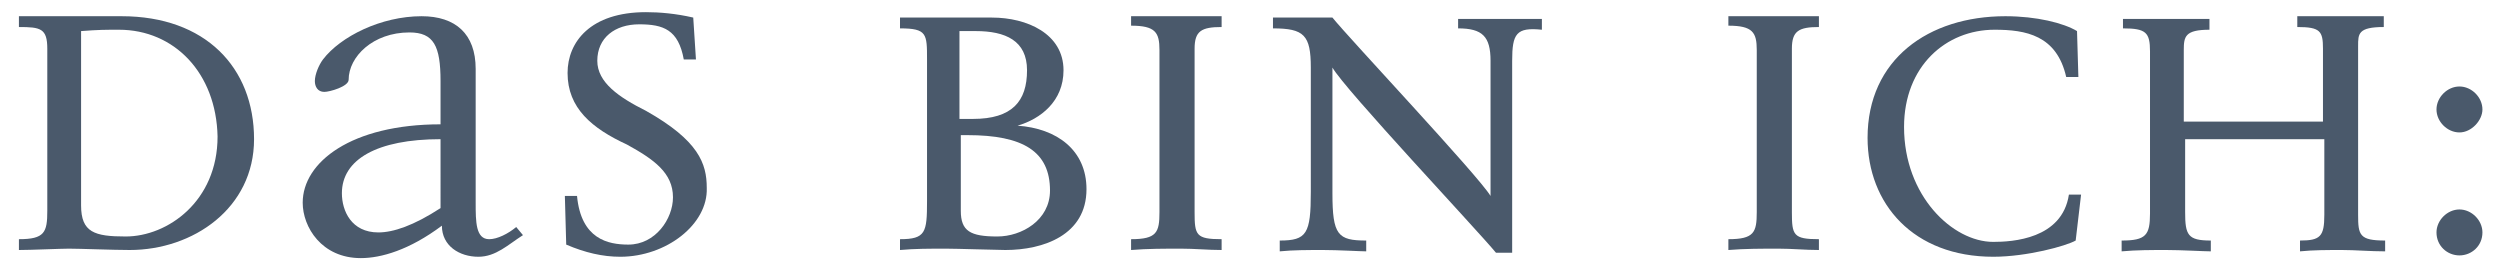
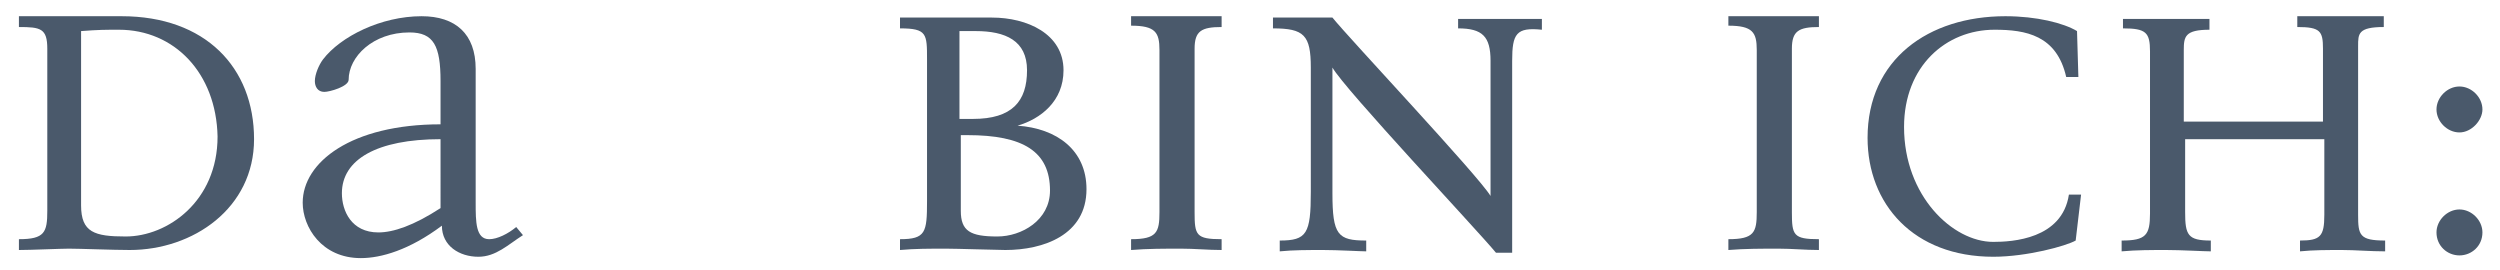
<svg xmlns="http://www.w3.org/2000/svg" version="1.1" id="Ebene_1" x="0px" y="0px" viewBox="0 0 185 20" style="enable-background:new 0 0 185 20;" xml:space="preserve">
  <style type="text/css">
	.st0{enable-background:new    ;}
	.st1{fill:#4A596B;}
</style>
  <g class="st0">
    <path class="st1" d="M1.3,1.2c1.3,0,2.5,0,3.8,0s3.2,0,3.9,0c6.2,0,9.8,3.8,9.8,9.1c0,5.1-4.5,8.2-9.2,8.2c-1.2,0-3.7-0.1-4.5-0.1   c-0.6,0-2.8,0.1-3.7,0.1v-0.8c1.9,0,2.1-0.5,2.1-2.1V3.6C3.5,2.1,3,2,1.4,2V1.2H1.3z M8.8,2.2c-1,0-1.5,0-2.8,0.1v12.9   c0,2,1,2.3,3.3,2.3c3.1,0,6.8-2.6,6.8-7.4C16,5.4,12.9,2.2,8.8,2.2z" />
    <path class="st1" d="M35.4,19c-1.4,0-2.7-0.8-2.7-2.3c-2.4,1.8-4.5,2.4-6,2.4c-2.9,0-4.3-2.3-4.3-4.1c0-3,3.6-5.8,10.2-5.8V6   c0-2.6-0.5-3.6-2.3-3.6c-2.7,0-4.5,1.8-4.5,3.5c0,0.5-1.4,0.9-1.8,0.9c-0.5,0-0.7-0.4-0.7-0.8c0-0.5,0.3-1.2,0.6-1.6   c1.3-1.7,4.3-3.2,7.3-3.2c2.5,0,4,1.3,4,3.9v9.9c0,1.4,0,2.7,1,2.7c0.6,0,1.4-0.4,2-0.9l0.5,0.6C37.6,18.1,36.7,19,35.4,19z    M32.6,10.3c-4.7,0-7.3,1.5-7.3,4c0,1.3,0.7,2.9,2.7,2.9c1.1,0,2.6-0.5,4.6-1.8V10.3z" />
-     <path class="st1" d="M45.9,19c-1.3,0-2.6-0.3-4-0.9l-0.1-3.6h0.9c0.3,3.2,2.3,3.6,3.8,3.6c2,0,3.3-1.9,3.3-3.5   c0-1.8-1.4-2.8-3.4-3.9C43.8,9.5,42,8,42,5.4c0-2.3,1.7-4.5,5.8-4.5c1,0,2.2,0.1,3.5,0.4l0.2,3.1h-0.9c-0.4-2.2-1.5-2.6-3.3-2.6   s-3.1,1-3.1,2.7c0,1.6,1.6,2.7,3.6,3.7c3.9,2.2,4.5,3.9,4.5,5.7C52.4,16.6,49.3,19,45.9,19z" />
    <path class="st1" d="M80.4,14c0,3.4-3.2,4.5-6,4.5c-0.6,0-3.6-0.1-4.4-0.1c-1.2,0-2.3,0-3.4,0.1v-0.8c1.9,0,2-0.5,2-2.8V4.4   c0-1.9,0-2.3-2-2.3V1.3c1.1,0,2.2,0,3.3,0s2.9,0,3.5,0c2.6,0,5.3,1.2,5.3,3.9c0,2.3-1.7,3.6-3.4,4.1C78.2,9.5,80.4,11.1,80.4,14z    M71.1,8.8c0.3,0,0.6,0,0.9,0c2.9,0,4-1.3,4-3.6c0-2.2-1.6-2.9-3.8-2.9c-0.4,0-0.8,0-1.2,0v6.5H71.1z M71.6,10h-0.5v5.6   c0,1.5,0.7,1.9,2.7,1.9c1.8,0,3.9-1.2,3.9-3.4C77.7,11.2,75.7,10,71.6,10z" />
    <path class="st1" d="M88.4,3.6v12.1c0,1.7,0.1,2,2,2v0.8c-1,0-2-0.1-3-0.1c-1.2,0-2.5,0-3.7,0.1v-0.8c1.9,0,2.1-0.5,2.1-2v-12   c0-1.3-0.3-1.8-2.1-1.8V1.2c0.7,0,2.2,0,3.3,0s3.1,0,3.4,0V2C88.9,2,88.4,2.3,88.4,3.6z" />
    <path class="st1" d="M111.9,4.5v14.2h-1.2C109.3,17,99.5,6.6,98.6,5v9.3c0,3.1,0.4,3.5,2.5,3.5v0.8c-0.4,0-2.1-0.1-3.2-0.1   s-2.2,0-3.2,0.1v-0.8c2,0,2.3-0.5,2.3-3.6V5c0-2.4-0.5-2.9-2.8-2.9V1.3c1,0,2.1,0,3.1,0h1.3c1.2,1.5,10.8,11.7,11.7,13.2v-10   c0-1.8-0.6-2.4-2.4-2.4V1.4c0.5,0,2,0,3.1,0s2.6,0,3.1,0v0.8C112.2,2,111.9,2.5,111.9,4.5z" />
    <path class="st1" d="M132.6,3.6v12.1c0,1.7,0.1,2,2,2v0.8c-1,0-2-0.1-3-0.1c-1.2,0-2.5,0-3.7,0.1v-0.8c1.9,0,2.1-0.5,2.1-2v-12   c0-1.3-0.3-1.8-2.1-1.8V1.2c0.7,0,2.2,0,3.3,0s3.1,0,3.4,0V2C133.1,2,132.6,2.3,132.6,3.6z" />
    <path class="st1" d="M153.6,17.8c-0.7,0.4-3.6,1.2-6.1,1.2c-5.9,0-9.3-3.9-9.3-8.8c0-5.8,4.5-9,10.2-9c2.3,0,4.3,0.5,5.3,1.1   l0.1,3.4h-0.9c-0.7-3.1-3-3.5-5.3-3.5c-3.6,0-6.7,2.7-6.7,7.2c0,5.1,3.6,8.5,6.6,8.5c1.4,0,5.1-0.2,5.6-3.5h0.9L153.6,17.8z" />
    <path class="st1" d="M176.5,18.6c-1.1,0-2.2-0.1-3.2-0.1c-1.1,0-2.1,0-3.1,0.1v-0.8c1.5,0,1.8-0.3,1.8-1.9v-5.6h-10.3v5.4   c0,1.7,0.2,2.1,1.9,2.1v0.8c-0.5,0-2.2-0.1-3.3-0.1s-2.2,0-3.3,0.1v-0.8c1.8,0,2.1-0.4,2.1-2v-12c0-1.4-0.3-1.7-2-1.7V1.4   c1.1,0,2.1,0,3.2,0s2.2,0,3.2,0v0.8c-1.8,0-1.9,0.5-1.9,1.5V9h10.3V3.6c0-1.3-0.2-1.6-1.9-1.6V1.2c0.6,0,2.1,0,3.2,0s2.6,0,3.2,0V2   c-1.9,0-1.9,0.5-1.9,1.4v12.5c0,1.5,0.1,1.9,2,1.9L176.5,18.6L176.5,18.6z" />
    <path class="st1" d="M182,9.8c-0.9,0-1.7-0.8-1.7-1.7c0-0.9,0.8-1.7,1.7-1.7c0.9,0,1.7,0.8,1.7,1.7C183.7,8.9,182.9,9.8,182,9.8z    M182,18.9c-0.9,0-1.7-0.7-1.7-1.7c0-0.9,0.8-1.7,1.7-1.7c0.9,0,1.7,0.8,1.7,1.7C183.7,18.2,182.9,18.9,182,18.9z" />
  </g>
</svg>